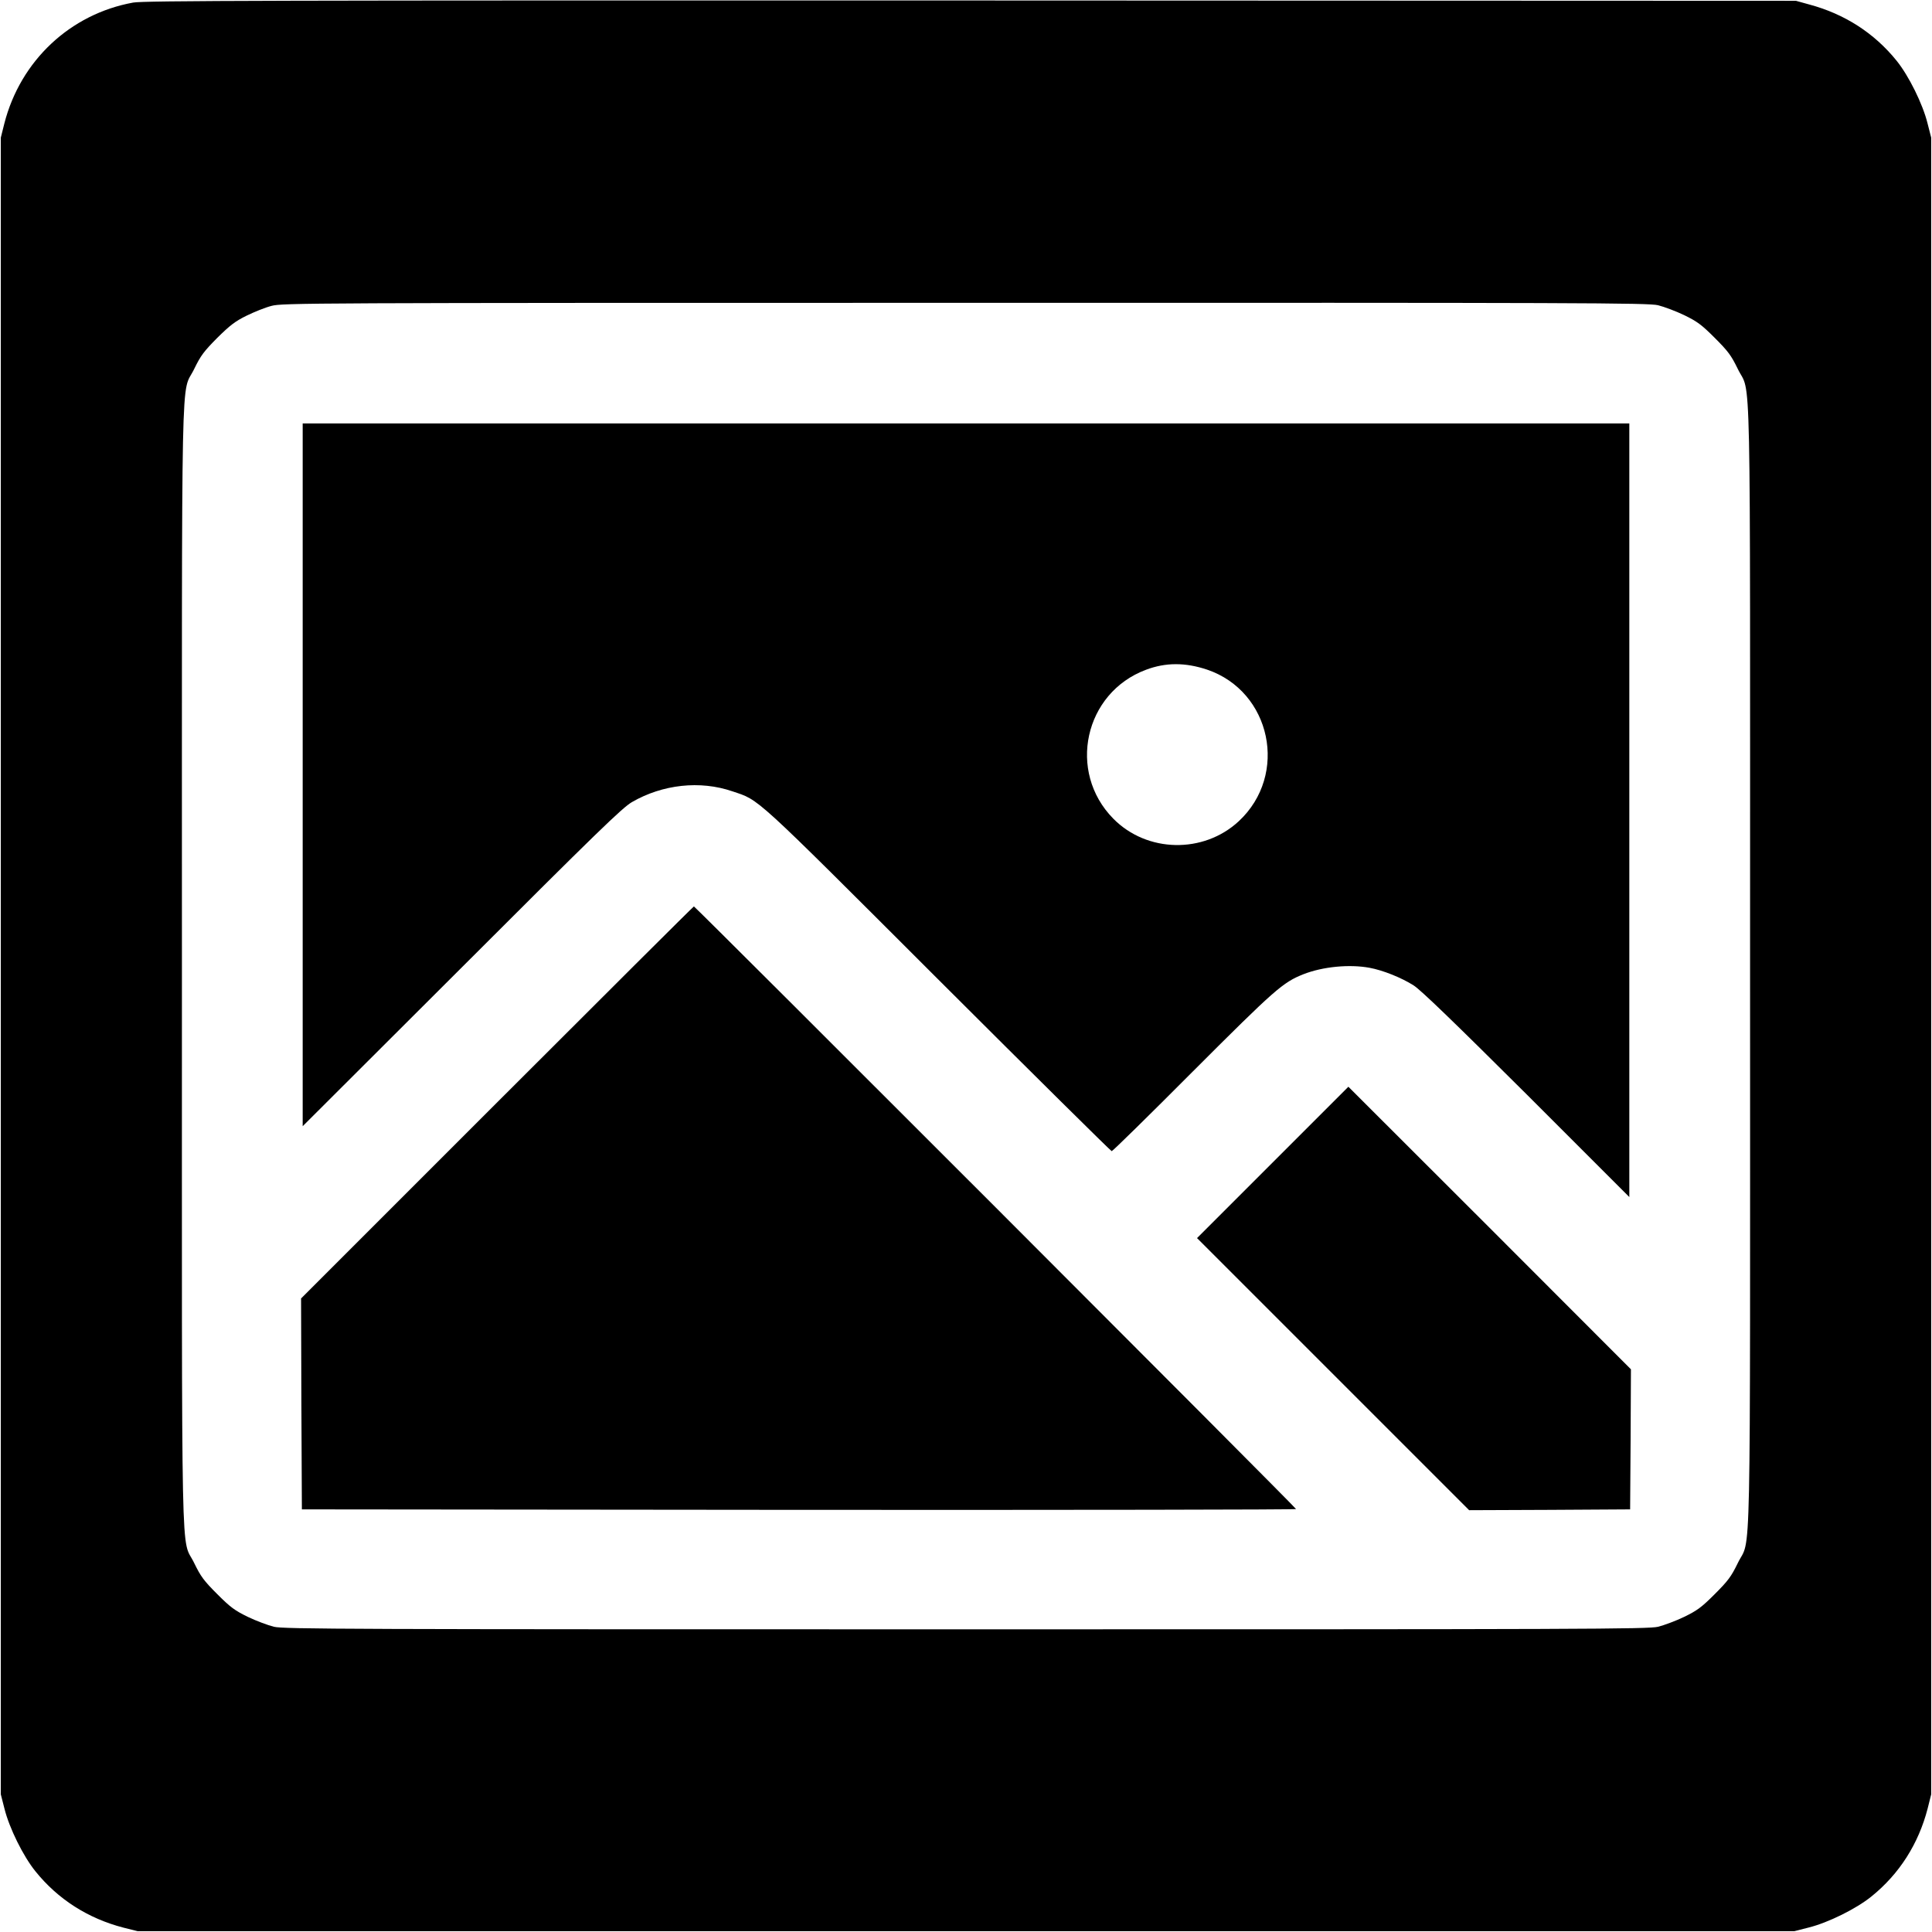
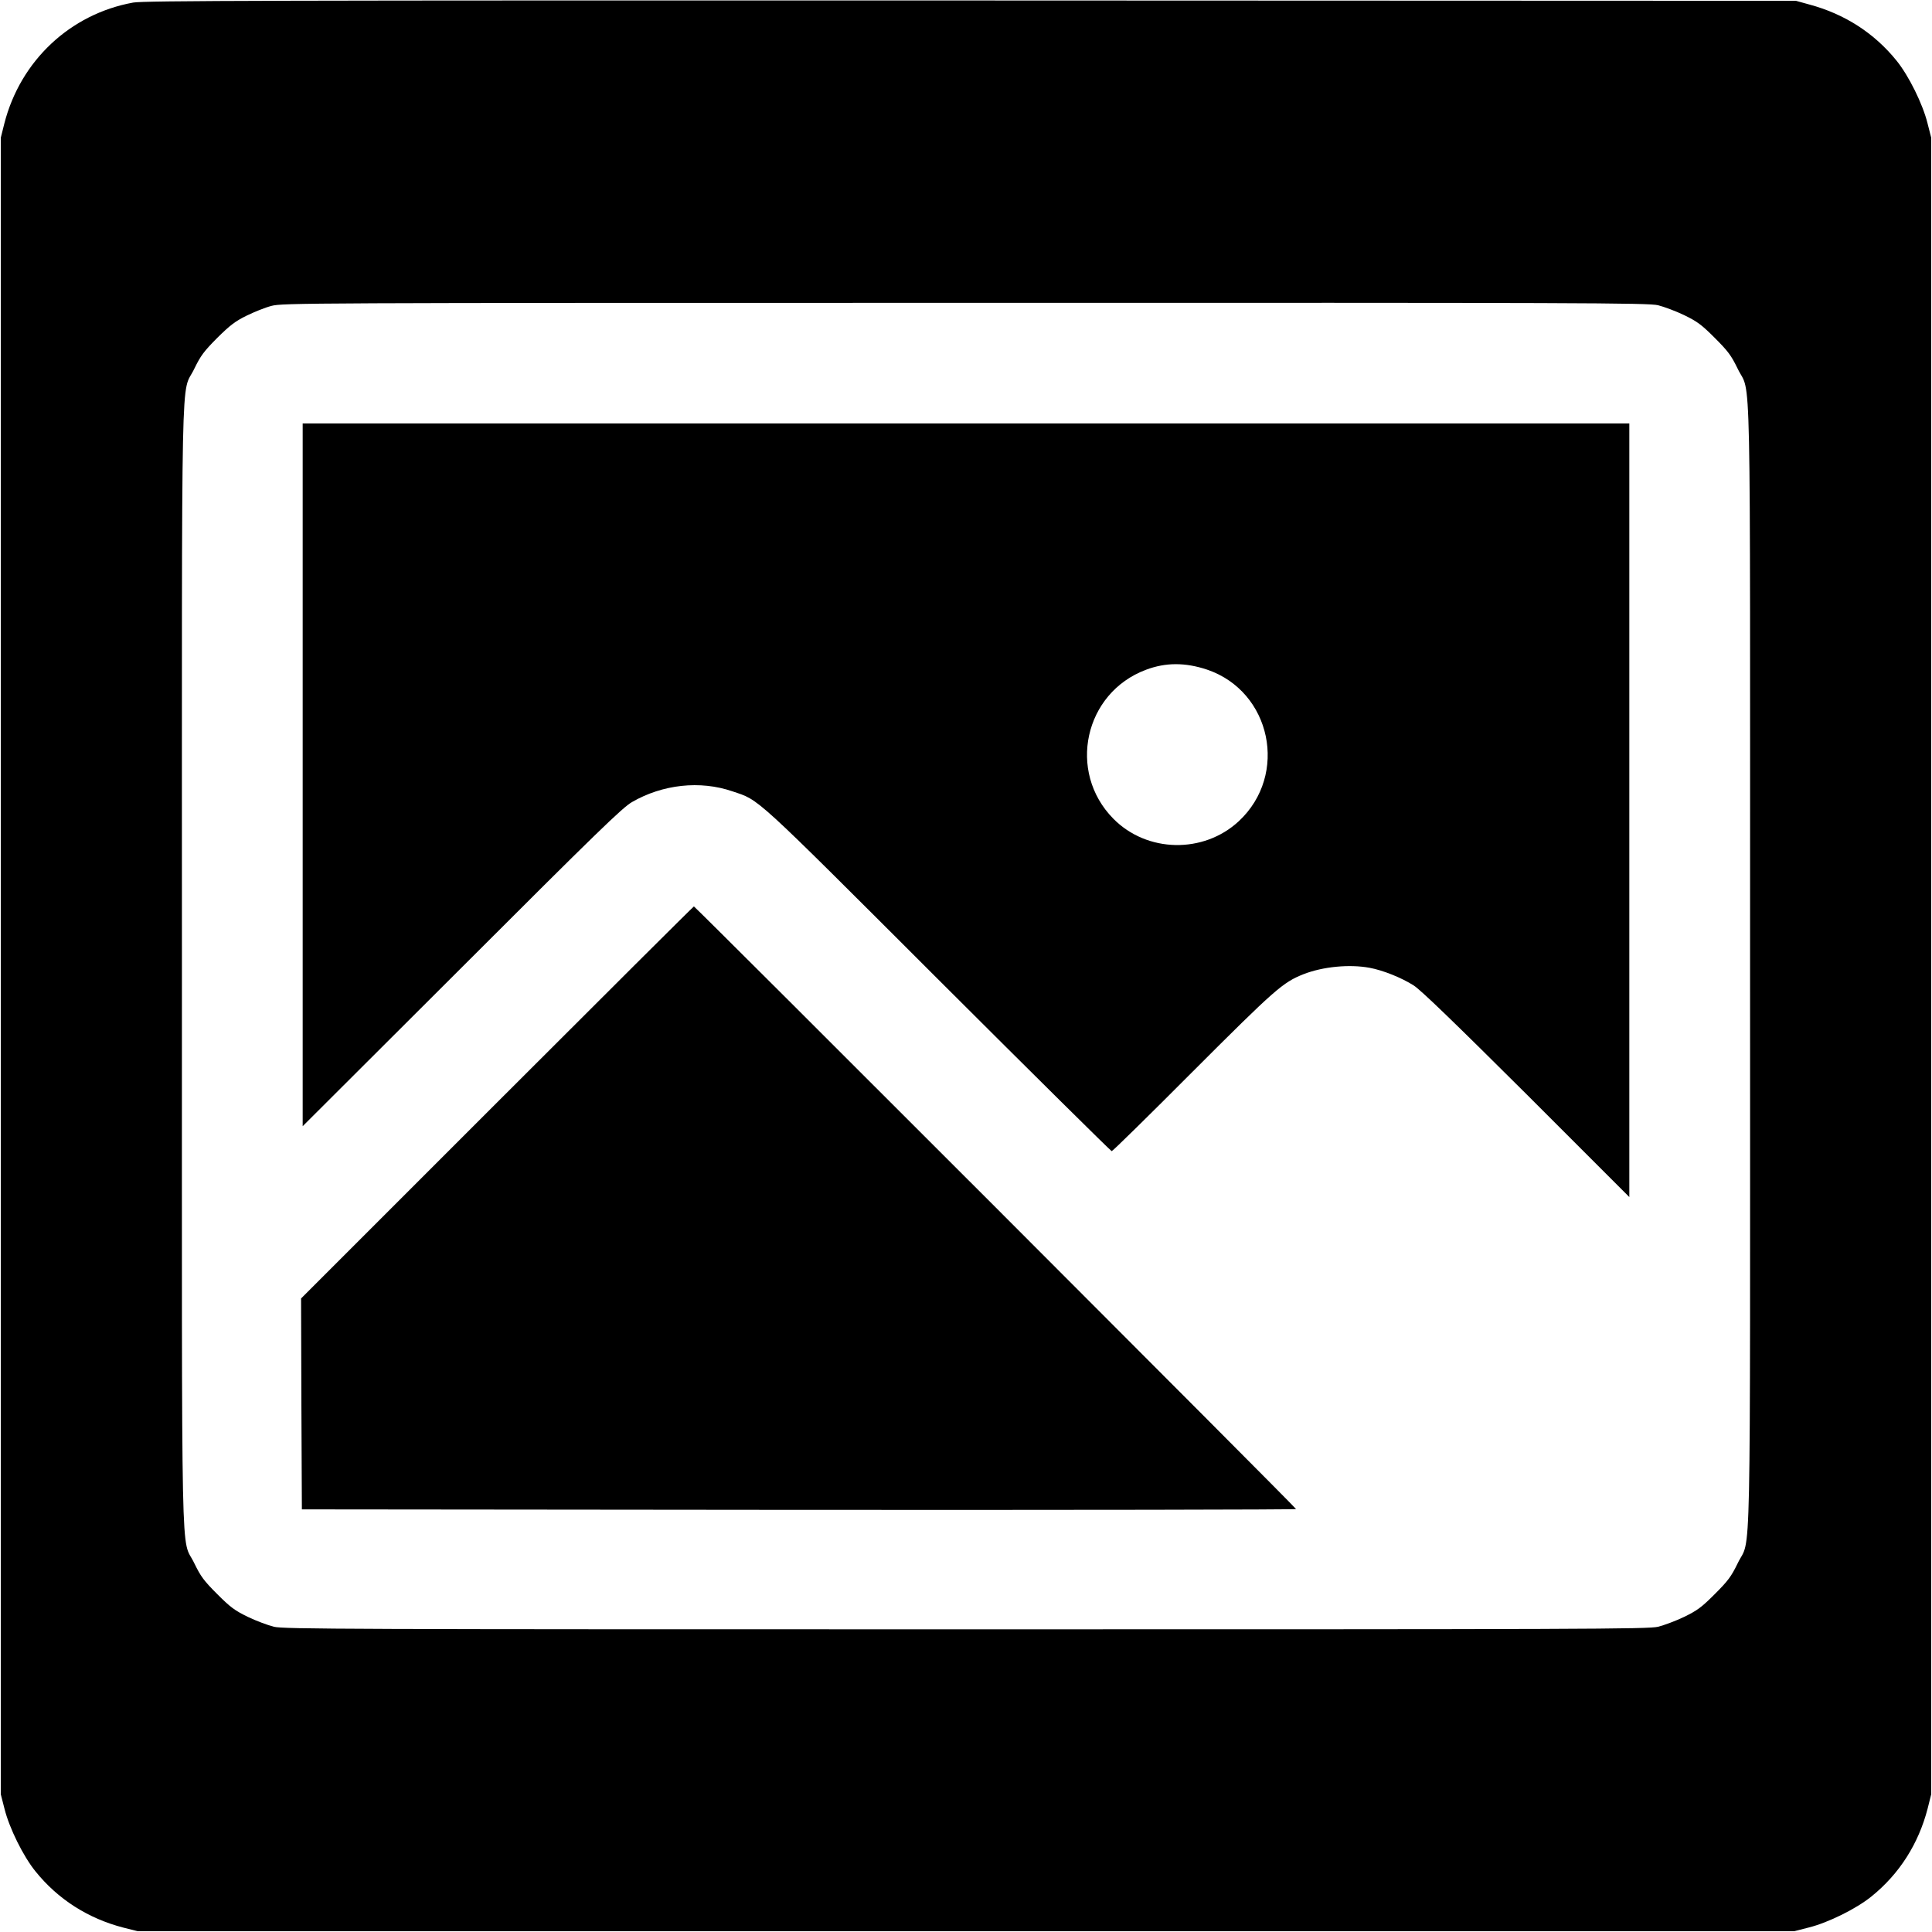
<svg xmlns="http://www.w3.org/2000/svg" version="1.0" width="1200pt" height="1200pt" viewBox="0 0 1200 1200" preserveAspectRatio="xMidYMid meet">
  <g transform="translate(0,1200) scale(0.1,-0.1)" fill="#000000" stroke="none">
    <path d="M827 11984 c-391 -71 -700 -361 -800 -751 l-22 -88 0 -5145 0 -5145 23 -90 c30 -120 116 -294 192 -388 140 -174 327 -293 547 -350 l88 -22 5145 0 5145 0 90 23 c120 30 294 116 388 192 174 140 293 327 350 547 l22 88 0 5145 0 5145 -23 90 c-30 120 -116 294 -192 388 -138 171 -322 290 -542 349 l-83 23 -5125 2 c-4366 1 -5136 -1 -5203 -13z m9472 -1880 c36 -9 109 -36 161 -61 82 -40 108 -59 191 -142 83 -83 102 -109 142 -191 85 -178 77 199 77 -3710 0 -3909 8 -3532 -77 -3710 -40 -82 -59 -108 -142 -191 -83 -83 -109 -102 -191 -142 -52 -25 -125 -52 -161 -61 -59 -15 -465 -16 -4299 -16 -3834 0 -4240 1 -4299 16 -36 9 -109 36 -161 61 -82 40 -108 59 -191 142 -83 83 -102 109 -142 191 -85 178 -77 -199 -77 3710 0 3909 -8 3532 77 3710 40 82 59 107 142 191 79 78 111 103 182 138 47 23 116 51 155 61 67 18 200 19 4308 19 3841 1 4246 0 4305 -15z" />
    <path d="M1880 7188 l0 -2183 988 986 c840 840 997 992 1057 1027 190 110 423 136 624 67 171 -58 115 -6 1276 -1166 589 -588 1075 -1069 1080 -1069 6 0 233 223 505 496 512 512 558 552 686 603 120 47 285 63 410 40 83 -15 200 -62 275 -110 45 -29 253 -230 702 -677 l637 -637 0 2403 0 2402 -4120 0 -4120 0 0 -2182z m5617 653 c399 -135 508 -653 197 -942 -219 -203 -570 -196 -779 16 -288 292 -180 782 203 925 122 46 244 46 379 1z" />
    <path d="M3087 5152 l-1217 -1217 2 -655 3 -655 3088 -3 c1698 -1 3087 1 3087 5 0 9 -3732 3743 -3740 3743 -3 0 -553 -548 -1223 -1218z" />
-     <path d="M7905 4780 l-470 -470 845 -845 845 -845 500 2 500 3 3 435 2 435 -877 878 -878 877 -470 -470z" />
  </g>
</svg>